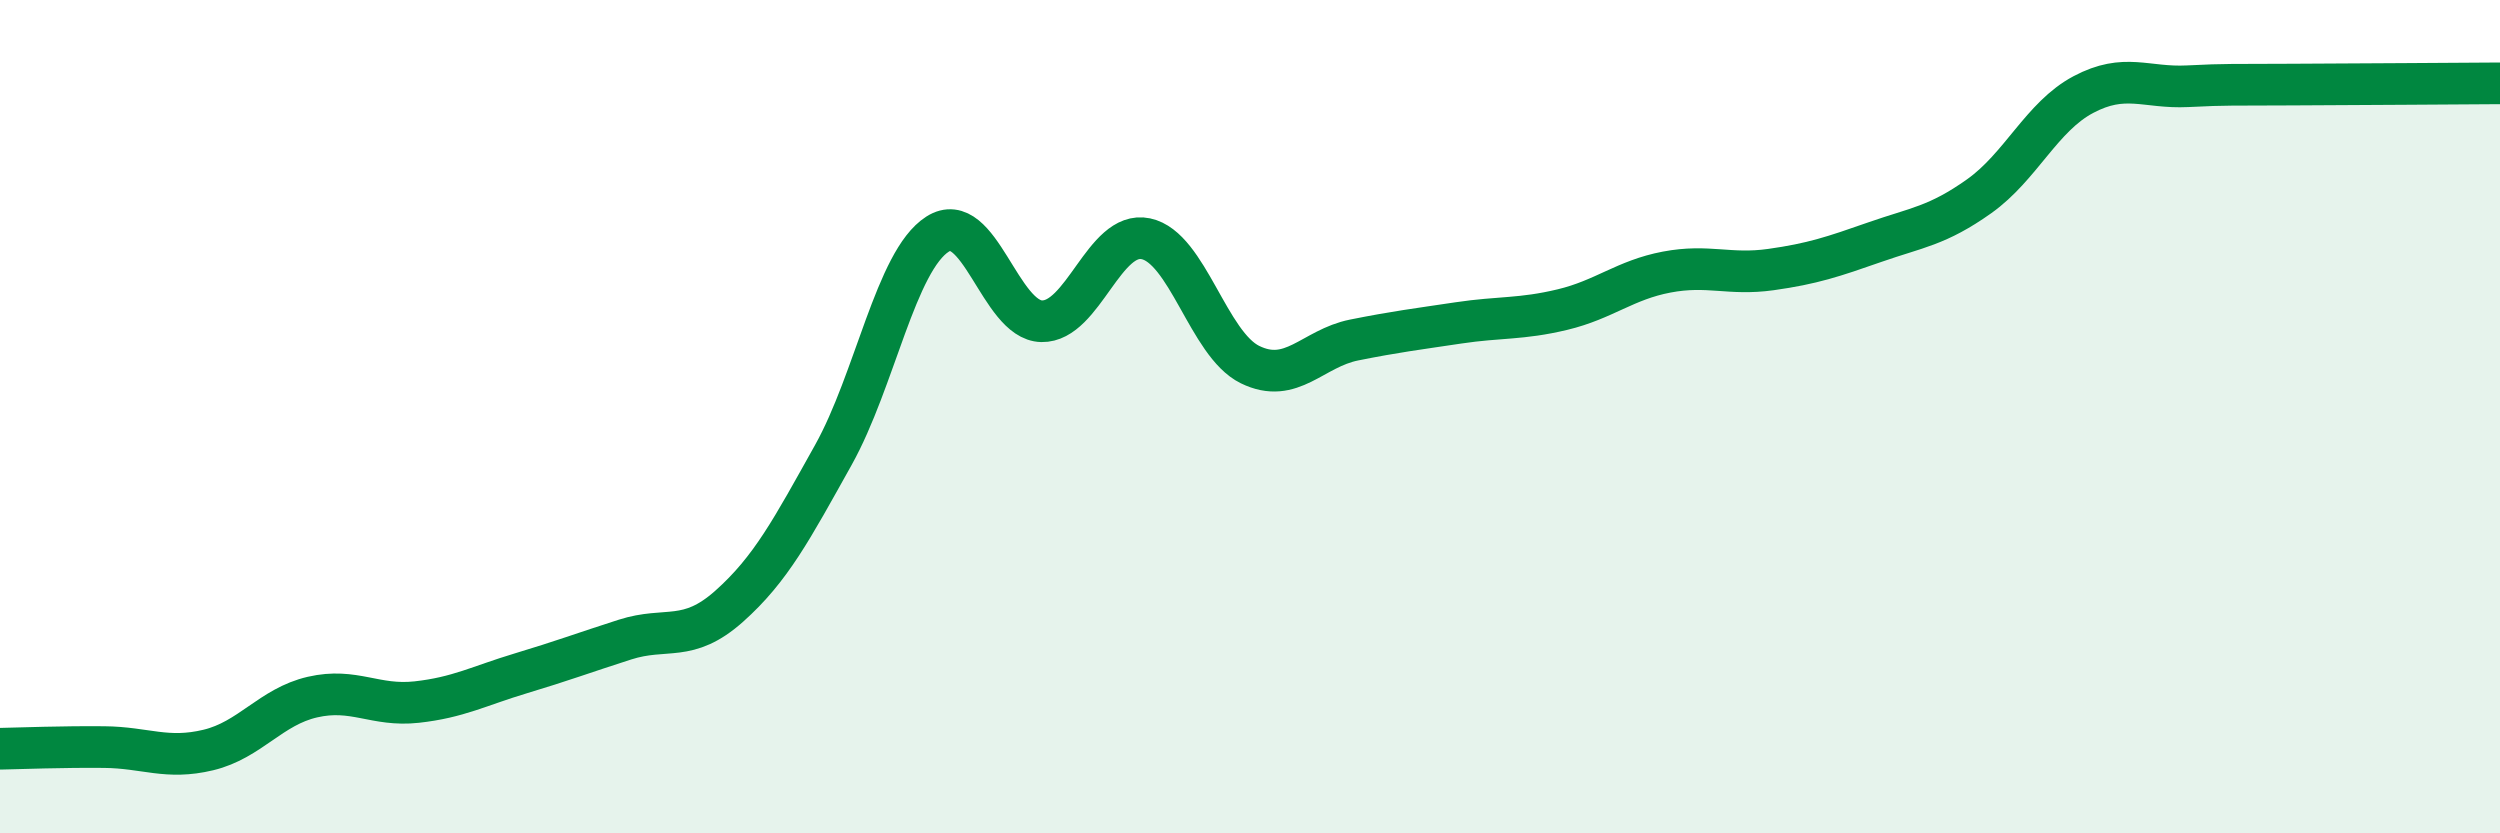
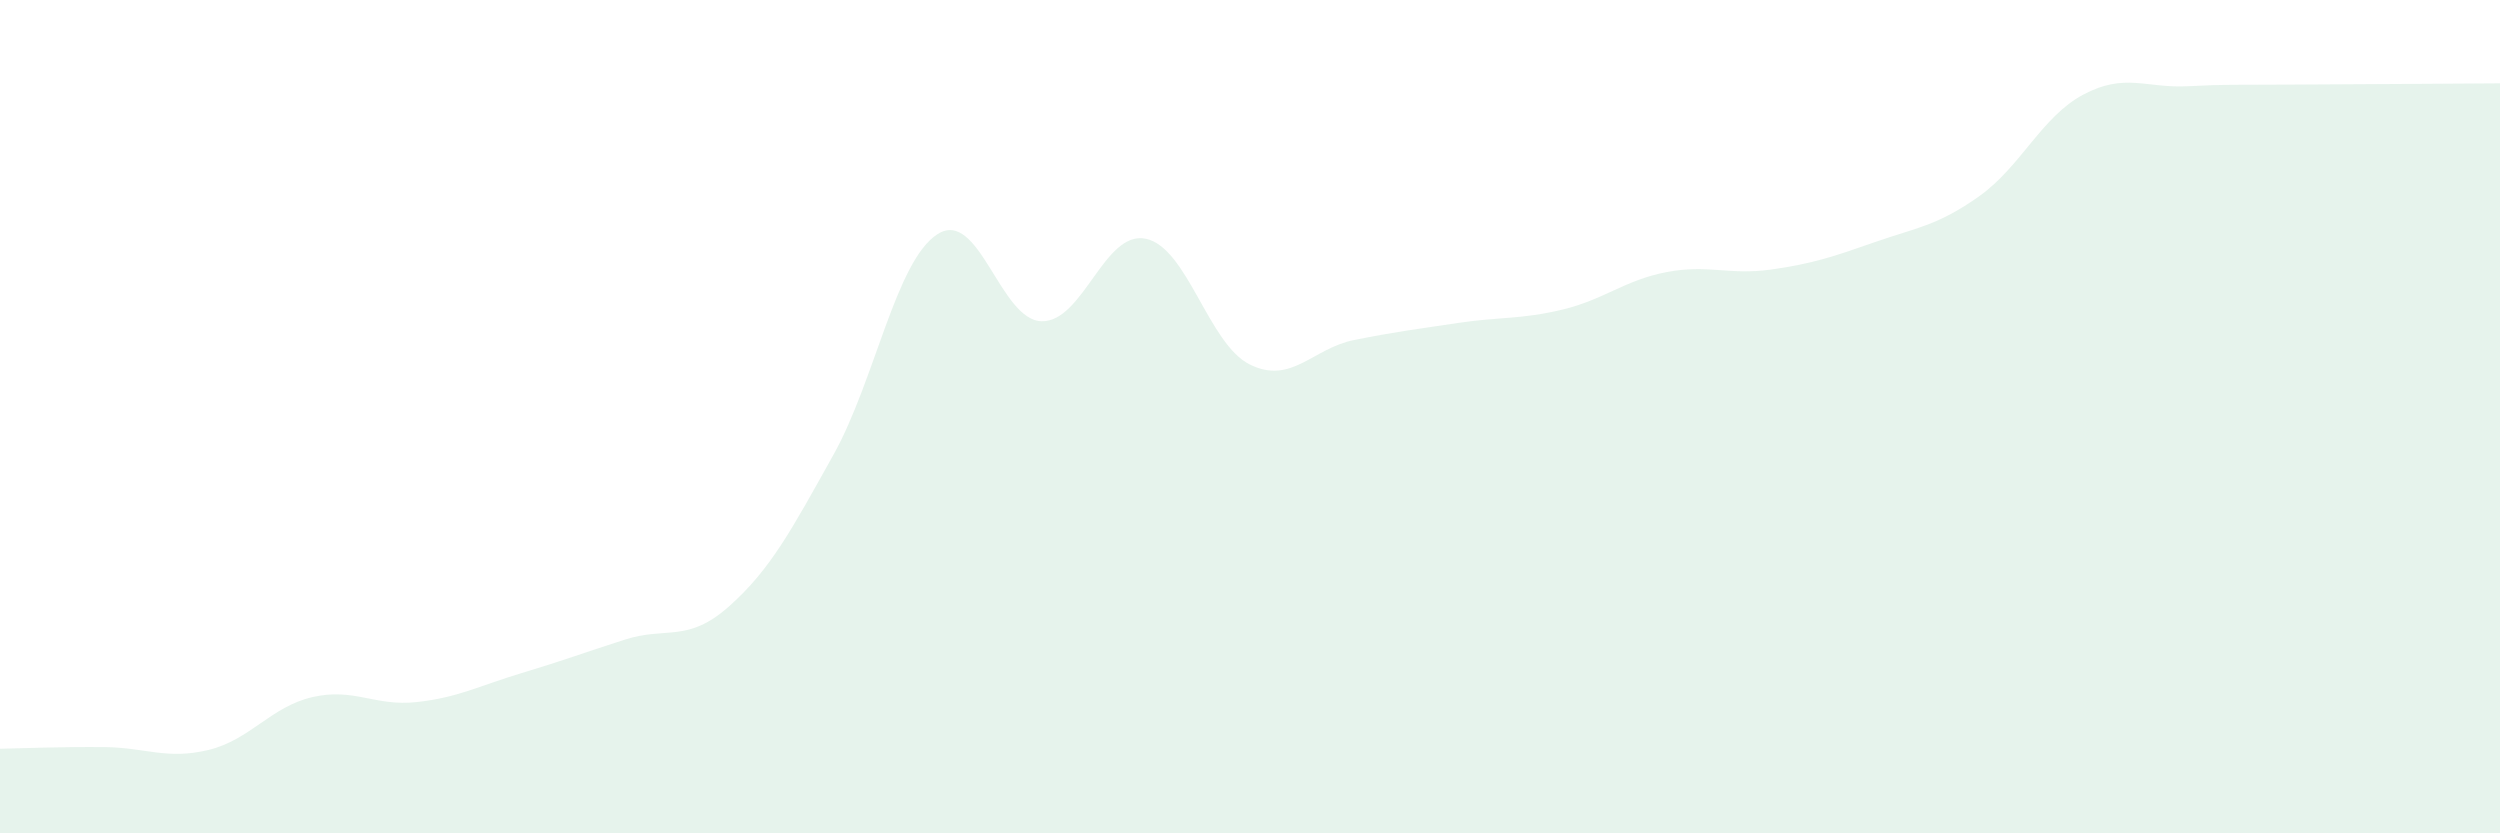
<svg xmlns="http://www.w3.org/2000/svg" width="60" height="20" viewBox="0 0 60 20">
  <path d="M 0,17.97 C 0.5,17.96 1.5,17.92 2.5,17.93 C 3.5,17.94 4,18.24 5,18 C 6,17.76 6.5,16.96 7.5,16.73 C 8.5,16.5 9,16.96 10,16.85 C 11,16.74 11.5,16.46 12.5,16.16 C 13.5,15.86 14,15.67 15,15.35 C 16,15.03 16.5,15.44 17.5,14.55 C 18.5,13.66 19,12.71 20,10.92 C 21,9.13 21.5,6.26 22.5,5.62 C 23.5,4.98 24,7.69 25,7.71 C 26,7.73 26.5,5.52 27.5,5.73 C 28.5,5.94 29,8.26 30,8.75 C 31,9.24 31.5,8.36 32.5,8.16 C 33.5,7.96 34,7.9 35,7.75 C 36,7.6 36.5,7.67 37.5,7.43 C 38.5,7.19 39,6.72 40,6.53 C 41,6.34 41.5,6.61 42.5,6.47 C 43.5,6.33 44,6.16 45,5.81 C 46,5.46 46.5,5.42 47.5,4.71 C 48.5,4 49,2.8 50,2.27 C 51,1.74 51.5,2.12 52.5,2.07 C 53.5,2.02 53.5,2.04 55,2.03 C 56.5,2.02 59,2.01 60,2L60 20L0 20Z" fill="#008740" opacity="0.1" stroke-linecap="round" stroke-linejoin="round" />
-   <path d="M 0,17.97 C 0.5,17.96 1.5,17.92 2.5,17.93 C 3.5,17.94 4,18.24 5,18 C 6,17.76 6.5,16.96 7.5,16.73 C 8.5,16.5 9,16.96 10,16.85 C 11,16.74 11.5,16.46 12.5,16.16 C 13.5,15.86 14,15.67 15,15.35 C 16,15.03 16.5,15.44 17.5,14.55 C 18.5,13.66 19,12.71 20,10.92 C 21,9.13 21.5,6.26 22.5,5.62 C 23.5,4.98 24,7.69 25,7.71 C 26,7.73 26.5,5.52 27.5,5.73 C 28.5,5.94 29,8.26 30,8.75 C 31,9.24 31.5,8.36 32.5,8.16 C 33.5,7.96 34,7.9 35,7.75 C 36,7.6 36.5,7.67 37.5,7.43 C 38.5,7.19 39,6.72 40,6.53 C 41,6.34 41.5,6.61 42.5,6.47 C 43.5,6.33 44,6.16 45,5.81 C 46,5.46 46.5,5.42 47.5,4.71 C 48.5,4 49,2.8 50,2.27 C 51,1.74 51.5,2.12 52.5,2.07 C 53.5,2.02 53.5,2.04 55,2.03 C 56.5,2.02 59,2.01 60,2" stroke="#008740" stroke-width="1" fill="none" stroke-linecap="round" stroke-linejoin="round" />
</svg>